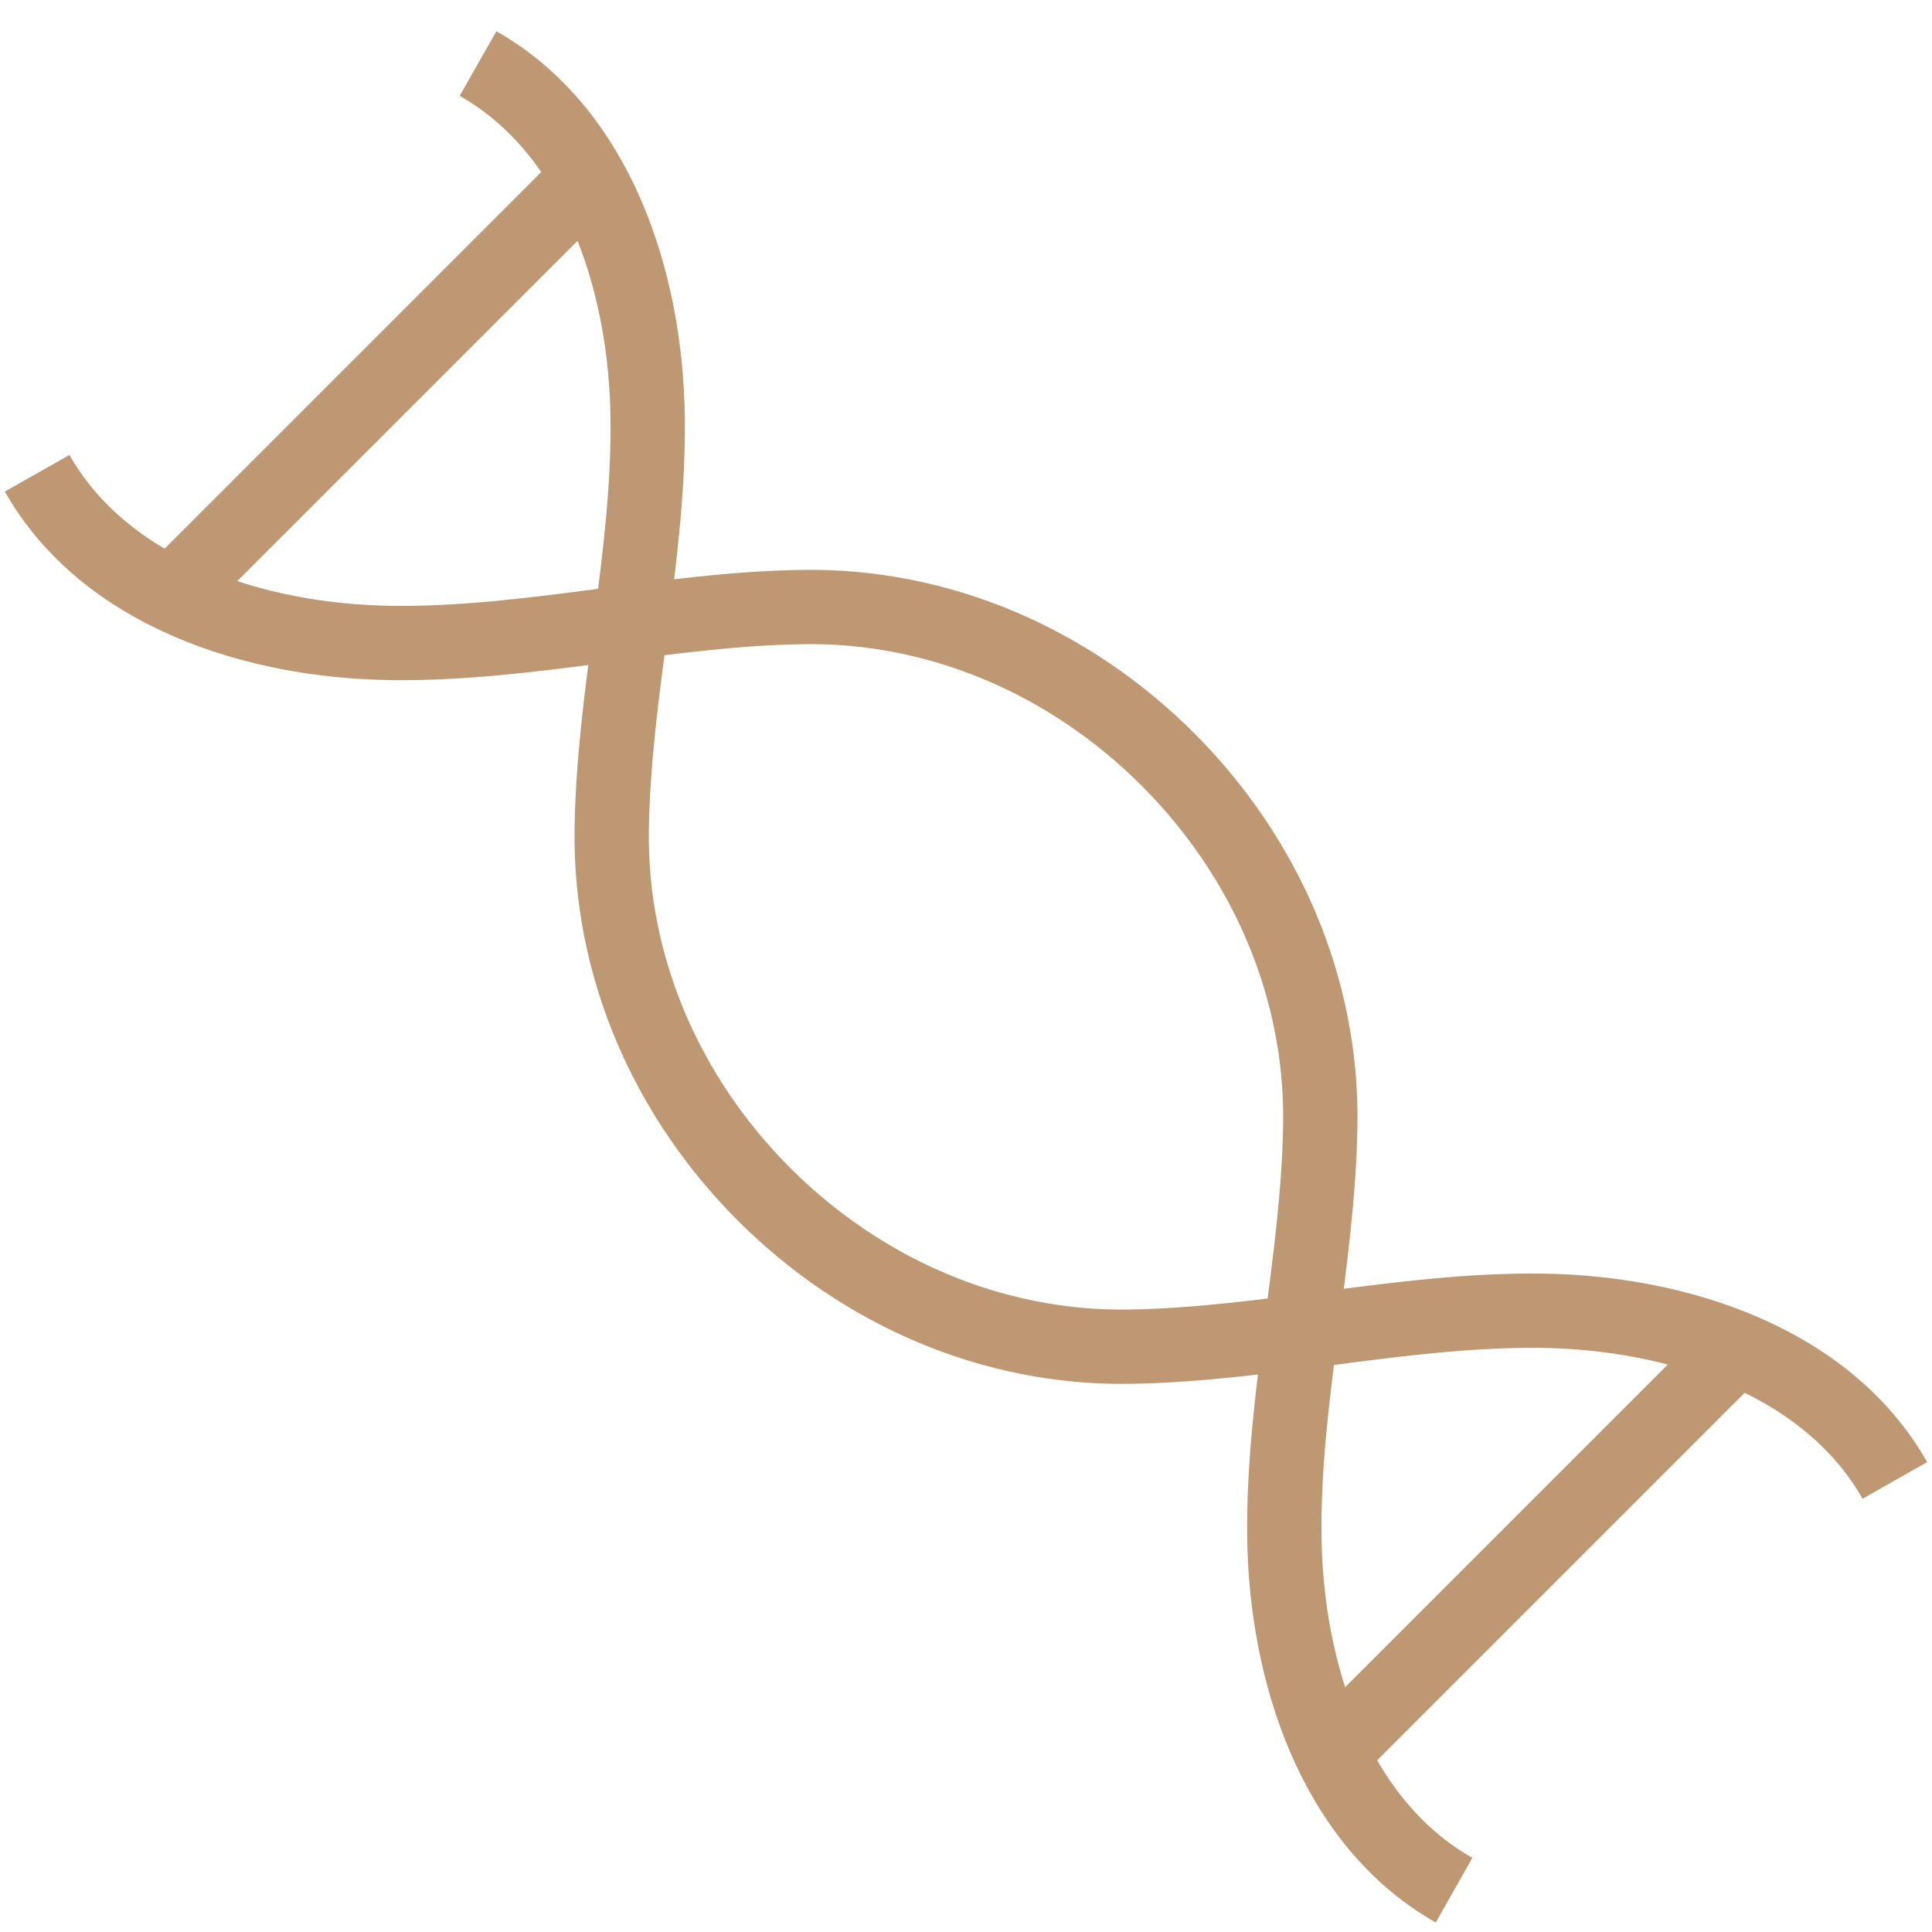
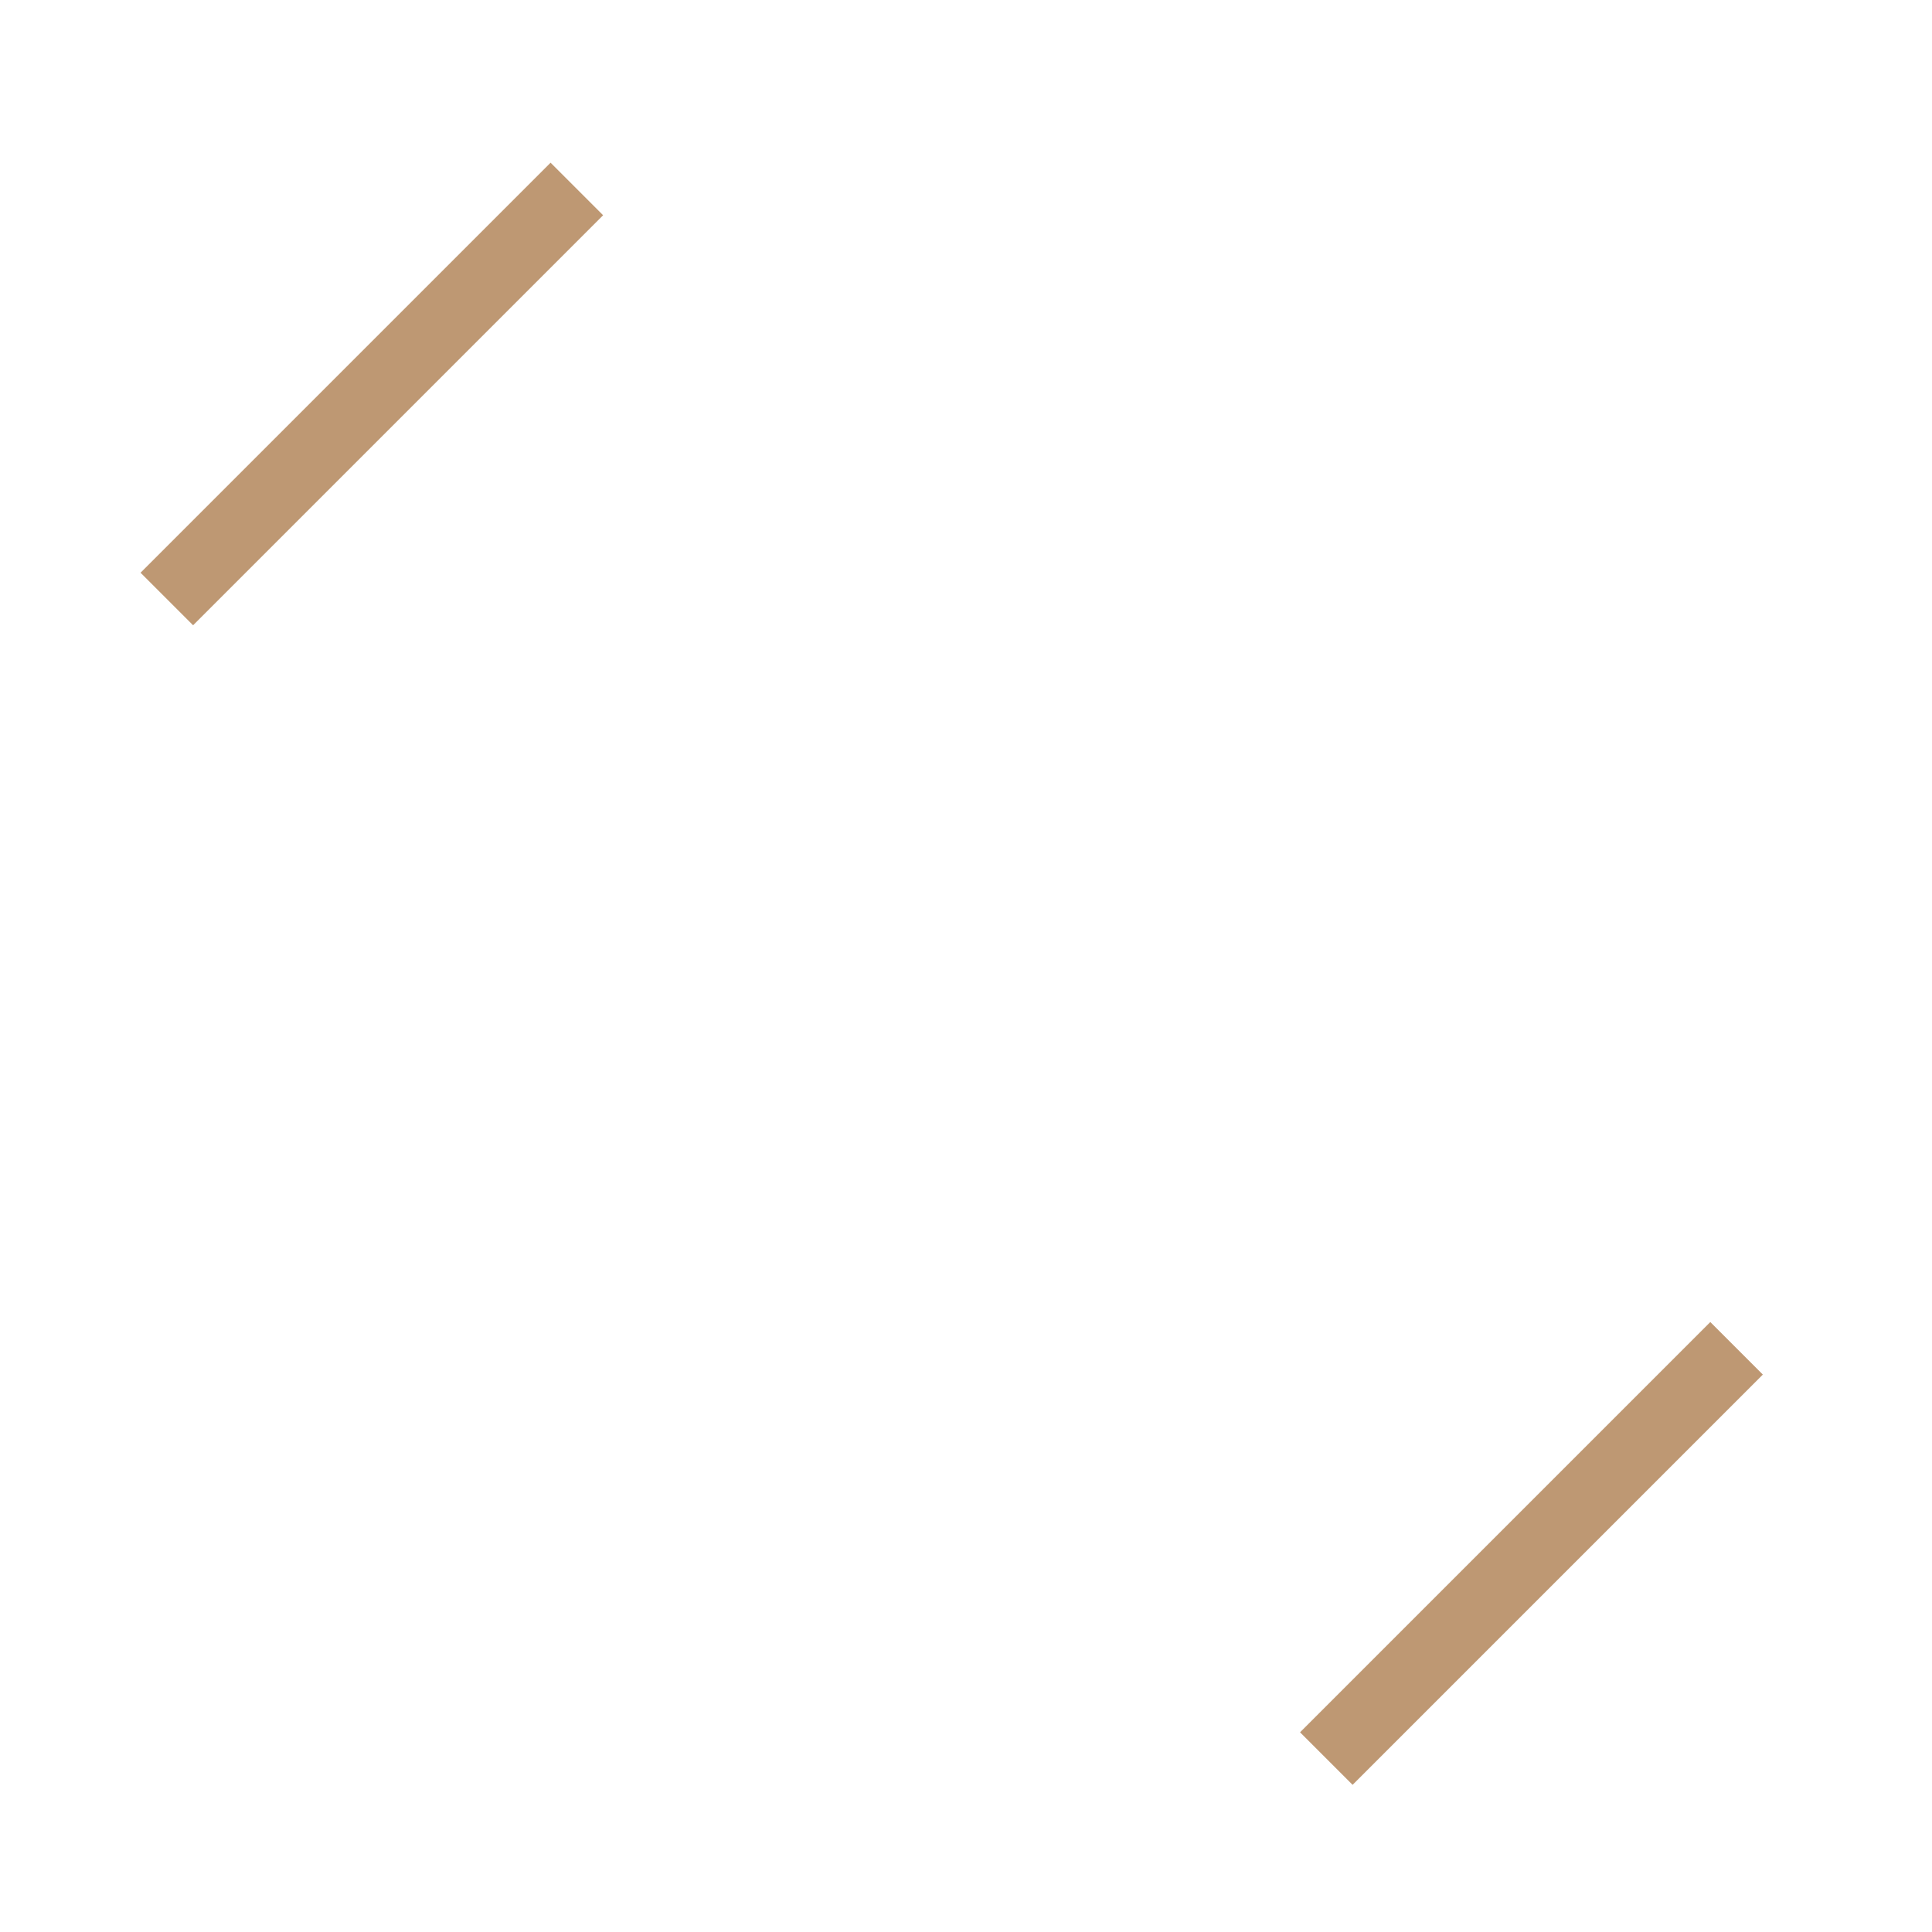
<svg xmlns="http://www.w3.org/2000/svg" width="26" height="26" viewBox="0 0 26 26" fill="none">
-   <path d="M25.5 19.923C24.588 18.315 22.569 17.657 20.72 17.639C18.872 17.622 17.044 18.095 15.195 18.123C13.347 18.151 11.592 17.382 10.283 16.073C8.974 14.764 8.205 13.012 8.232 11.16C8.26 9.308 8.737 7.484 8.716 5.635C8.696 3.787 8.041 1.768 6.433 0.855" stroke="#BE9873" stroke-miterlimit="10" />
-   <path d="M19.568 25.437C17.959 24.525 17.301 22.505 17.284 20.657C17.266 18.808 17.74 16.98 17.768 15.132C17.796 13.283 17.026 11.529 15.717 10.22C14.408 8.911 12.657 8.141 10.805 8.169C8.953 8.197 7.129 8.674 5.28 8.653C3.431 8.632 1.412 7.978 0.5 6.369" stroke="#BE9873" stroke-miterlimit="10" />
  <path d="M23.37 18.145L17.849 23.666" stroke="#BE9873" stroke-miterlimit="10" />
  <path d="M7.763 2.543L2.245 8.061" stroke="#BE9873" stroke-miterlimit="10" />
</svg>